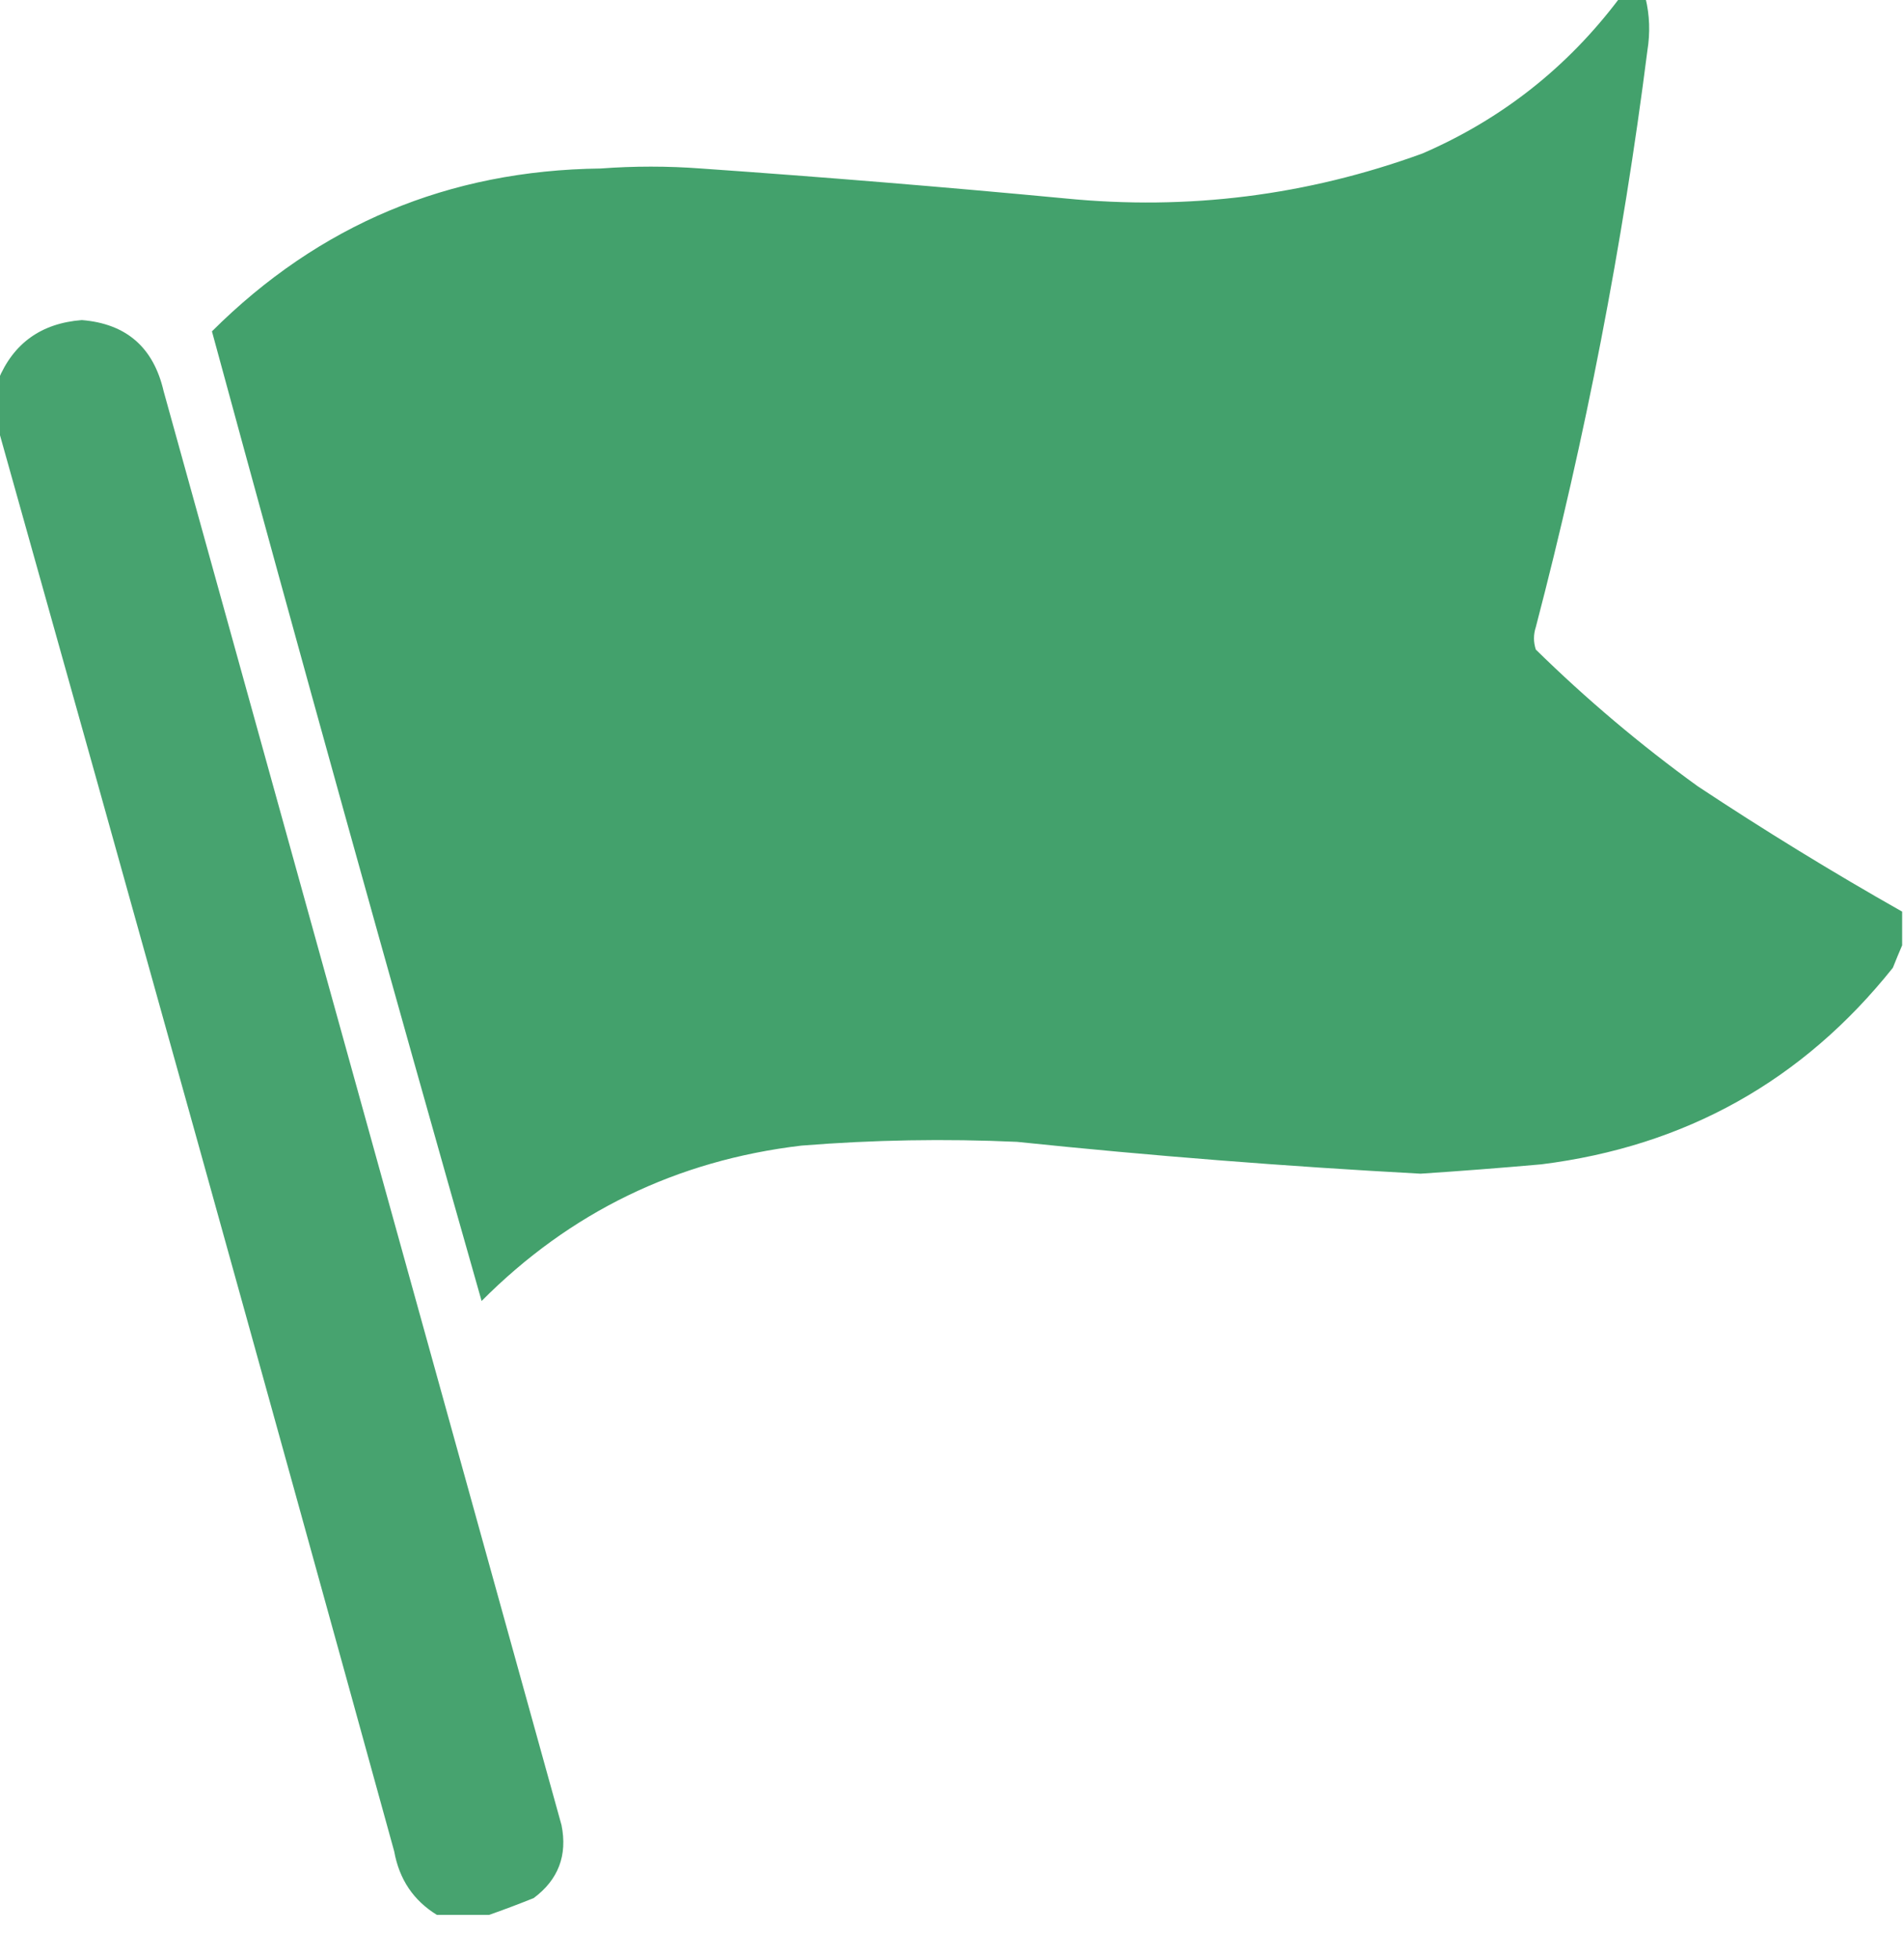
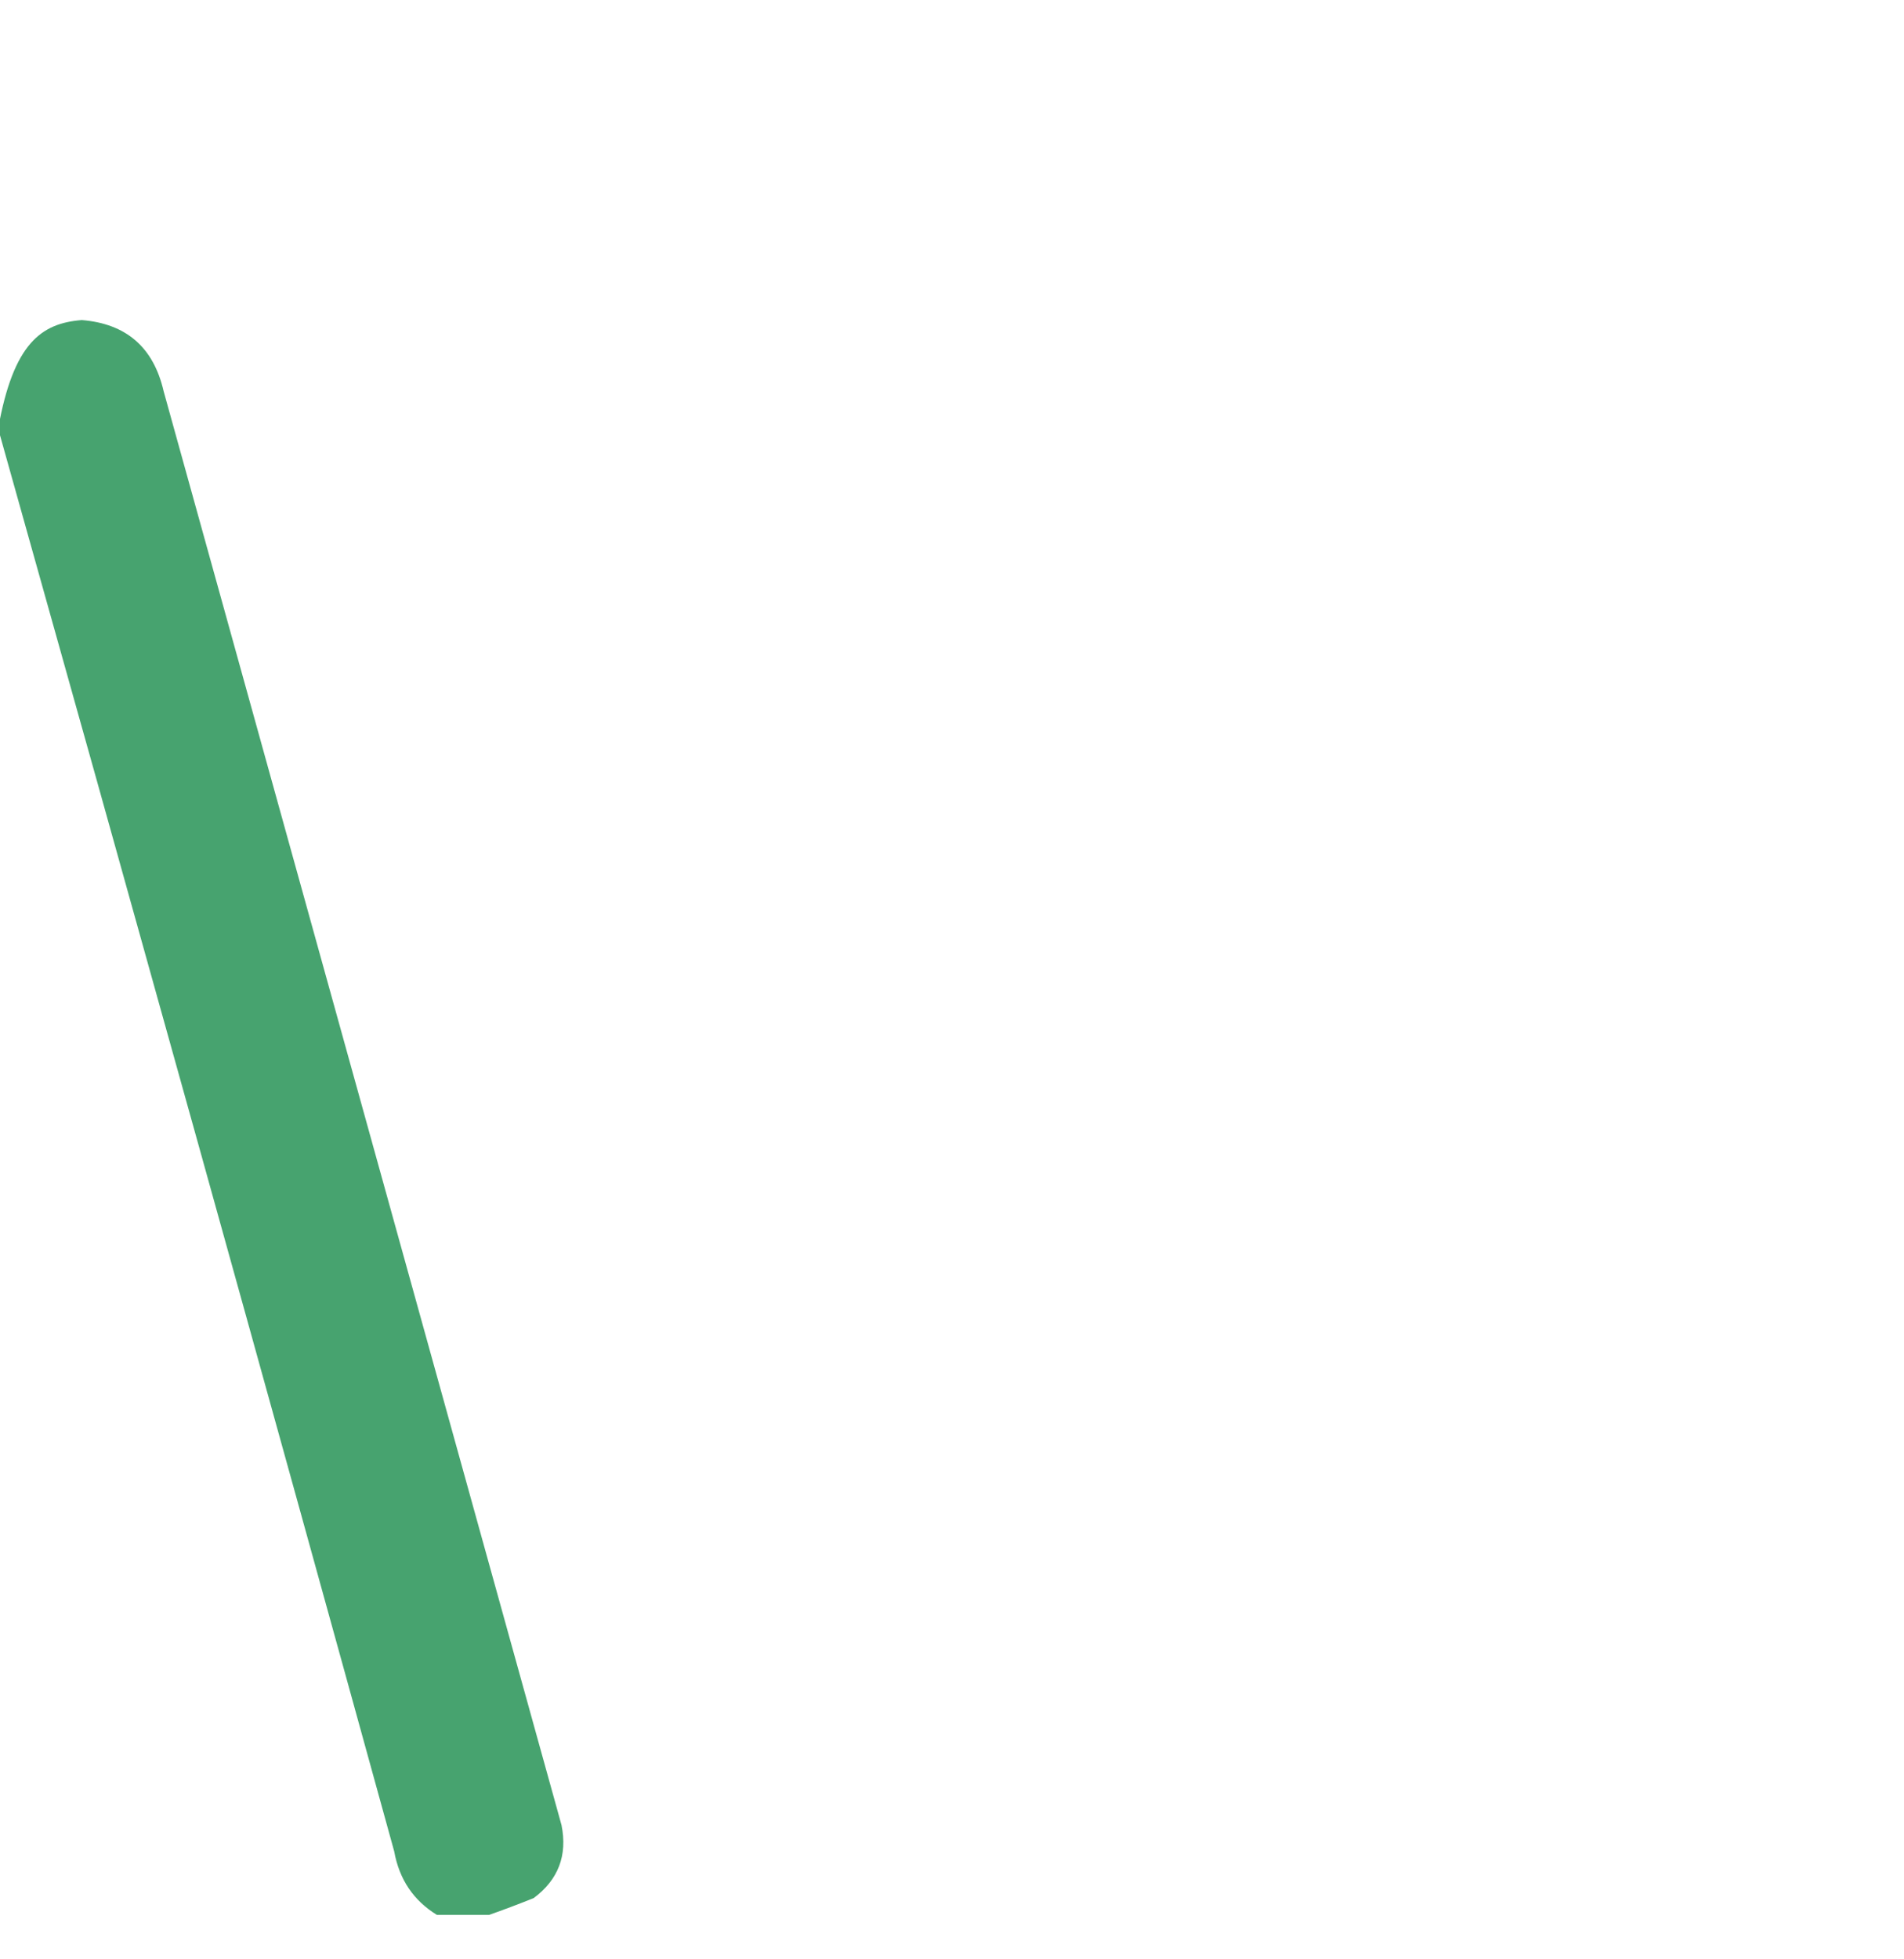
<svg xmlns="http://www.w3.org/2000/svg" width="35" height="36" viewBox="0 0 35 36" fill="none">
  <g clip-path="url(#clip0_100_4187)">
-     <path opacity="0.992" fill-rule="evenodd" clip-rule="evenodd" d="M29.77 -0.034C29.93 -0.034 30.09 -0.034 30.249 -0.034C30.325 0.281 30.336 0.602 30.283 0.929C29.828 4.505 29.144 8.036 28.232 11.522C28.187 11.659 28.187 11.797 28.232 11.935C29.16 12.845 30.151 13.682 31.206 14.445C32.435 15.259 33.688 16.027 34.966 16.75C34.966 16.956 34.966 17.163 34.966 17.369C34.91 17.499 34.853 17.636 34.795 17.782C33.138 19.858 30.984 21.061 28.335 21.393C27.595 21.459 26.854 21.516 26.113 21.565C23.637 21.431 21.165 21.237 18.696 20.98C17.373 20.92 16.051 20.943 14.731 21.049C12.436 21.321 10.476 22.273 8.853 23.904C7.164 17.971 5.512 12.032 3.896 6.088C5.864 4.128 8.245 3.13 11.04 3.096C11.655 3.05 12.271 3.05 12.886 3.096C15.121 3.252 17.354 3.435 19.585 3.646C21.838 3.869 24.025 3.594 26.148 2.82C27.606 2.189 28.814 1.237 29.77 -0.034Z" fill="#42A06B" />
-     <path opacity="0.972" fill-rule="evenodd" clip-rule="evenodd" d="M8.989 35.184C8.67 35.184 8.351 35.184 8.032 35.184C7.601 34.92 7.339 34.531 7.246 34.015C4.839 25.288 2.412 16.575 -0.034 7.876C-0.034 7.578 -0.034 7.28 -0.034 6.982C0.246 6.306 0.759 5.939 1.504 5.881C2.321 5.947 2.822 6.382 3.008 7.188C5.446 15.97 7.884 24.752 10.322 33.534C10.434 34.091 10.263 34.538 9.81 34.875C9.531 34.987 9.258 35.09 8.989 35.184Z" fill="#42A06B" />
+     <path opacity="0.972" fill-rule="evenodd" clip-rule="evenodd" d="M8.989 35.184C8.67 35.184 8.351 35.184 8.032 35.184C7.601 34.92 7.339 34.531 7.246 34.015C4.839 25.288 2.412 16.575 -0.034 7.876C0.246 6.306 0.759 5.939 1.504 5.881C2.321 5.947 2.822 6.382 3.008 7.188C5.446 15.97 7.884 24.752 10.322 33.534C10.434 34.091 10.263 34.538 9.81 34.875C9.531 34.987 9.258 35.09 8.989 35.184Z" fill="#42A06B" />
  </g>
  <defs>
    <clipPath id="clip0_100_4187">
      <rect width="35" height="35.219" fill="white" />
    </clipPath>
  </defs>
</svg>